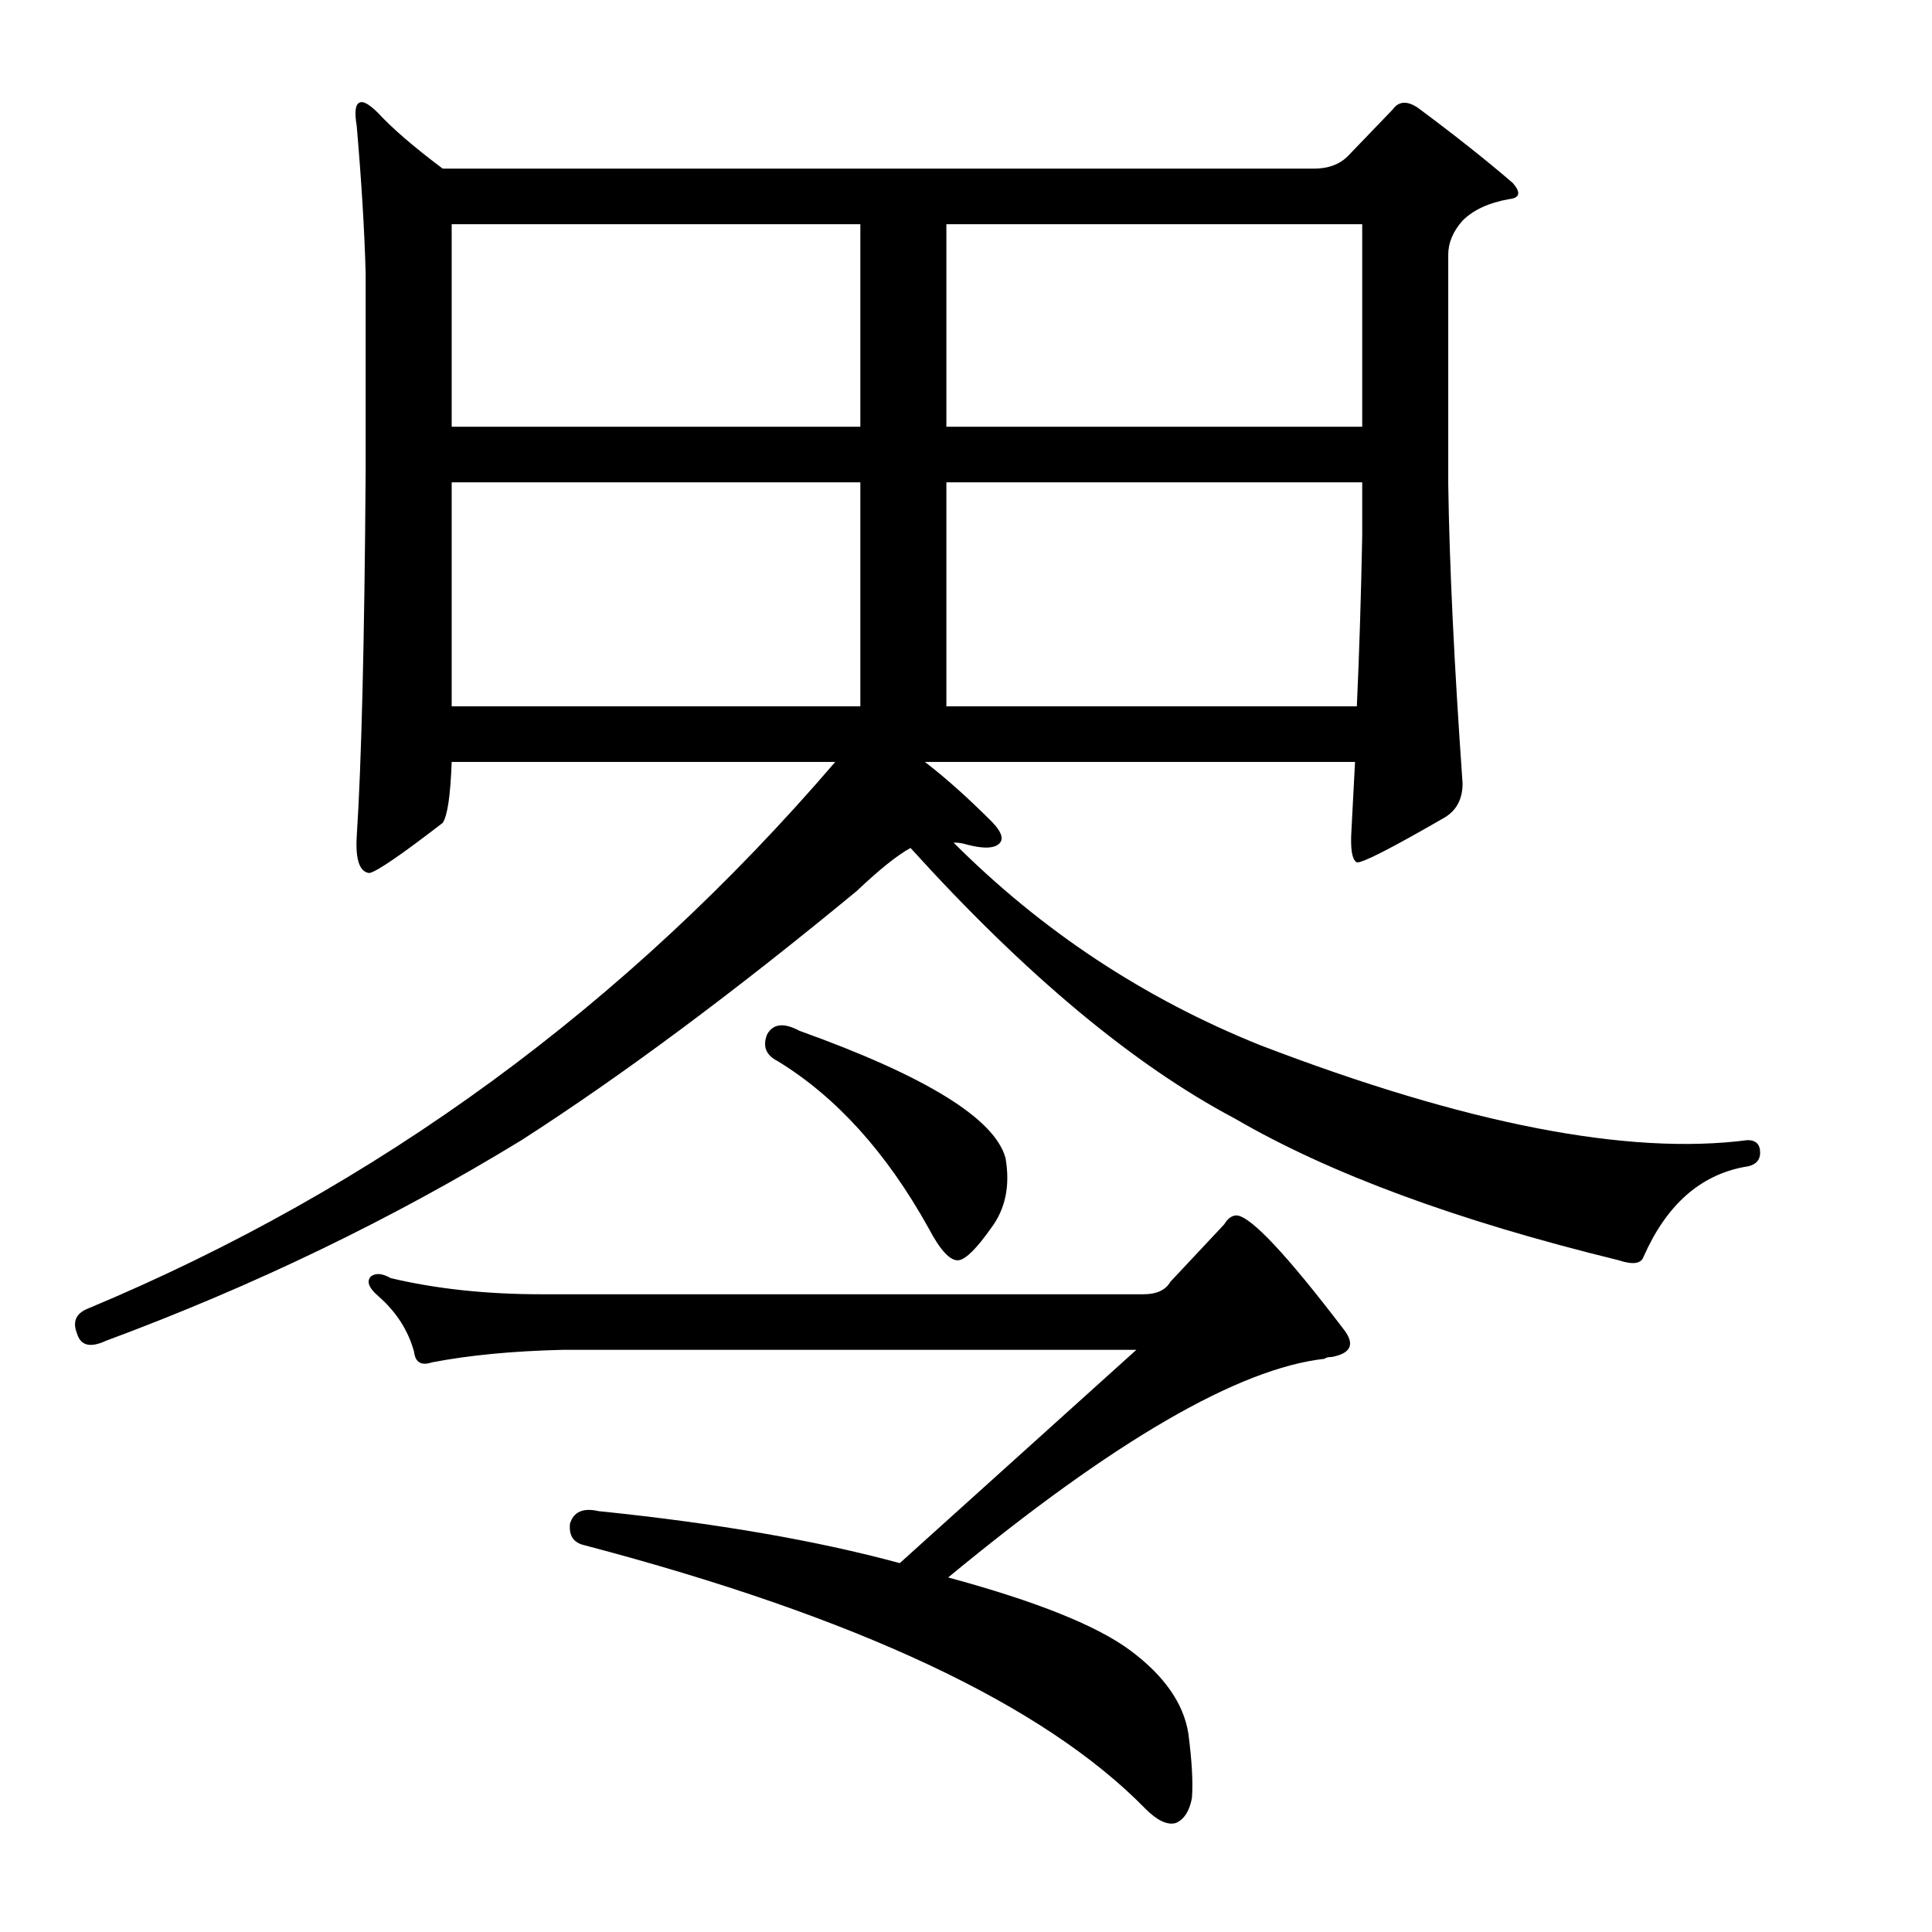
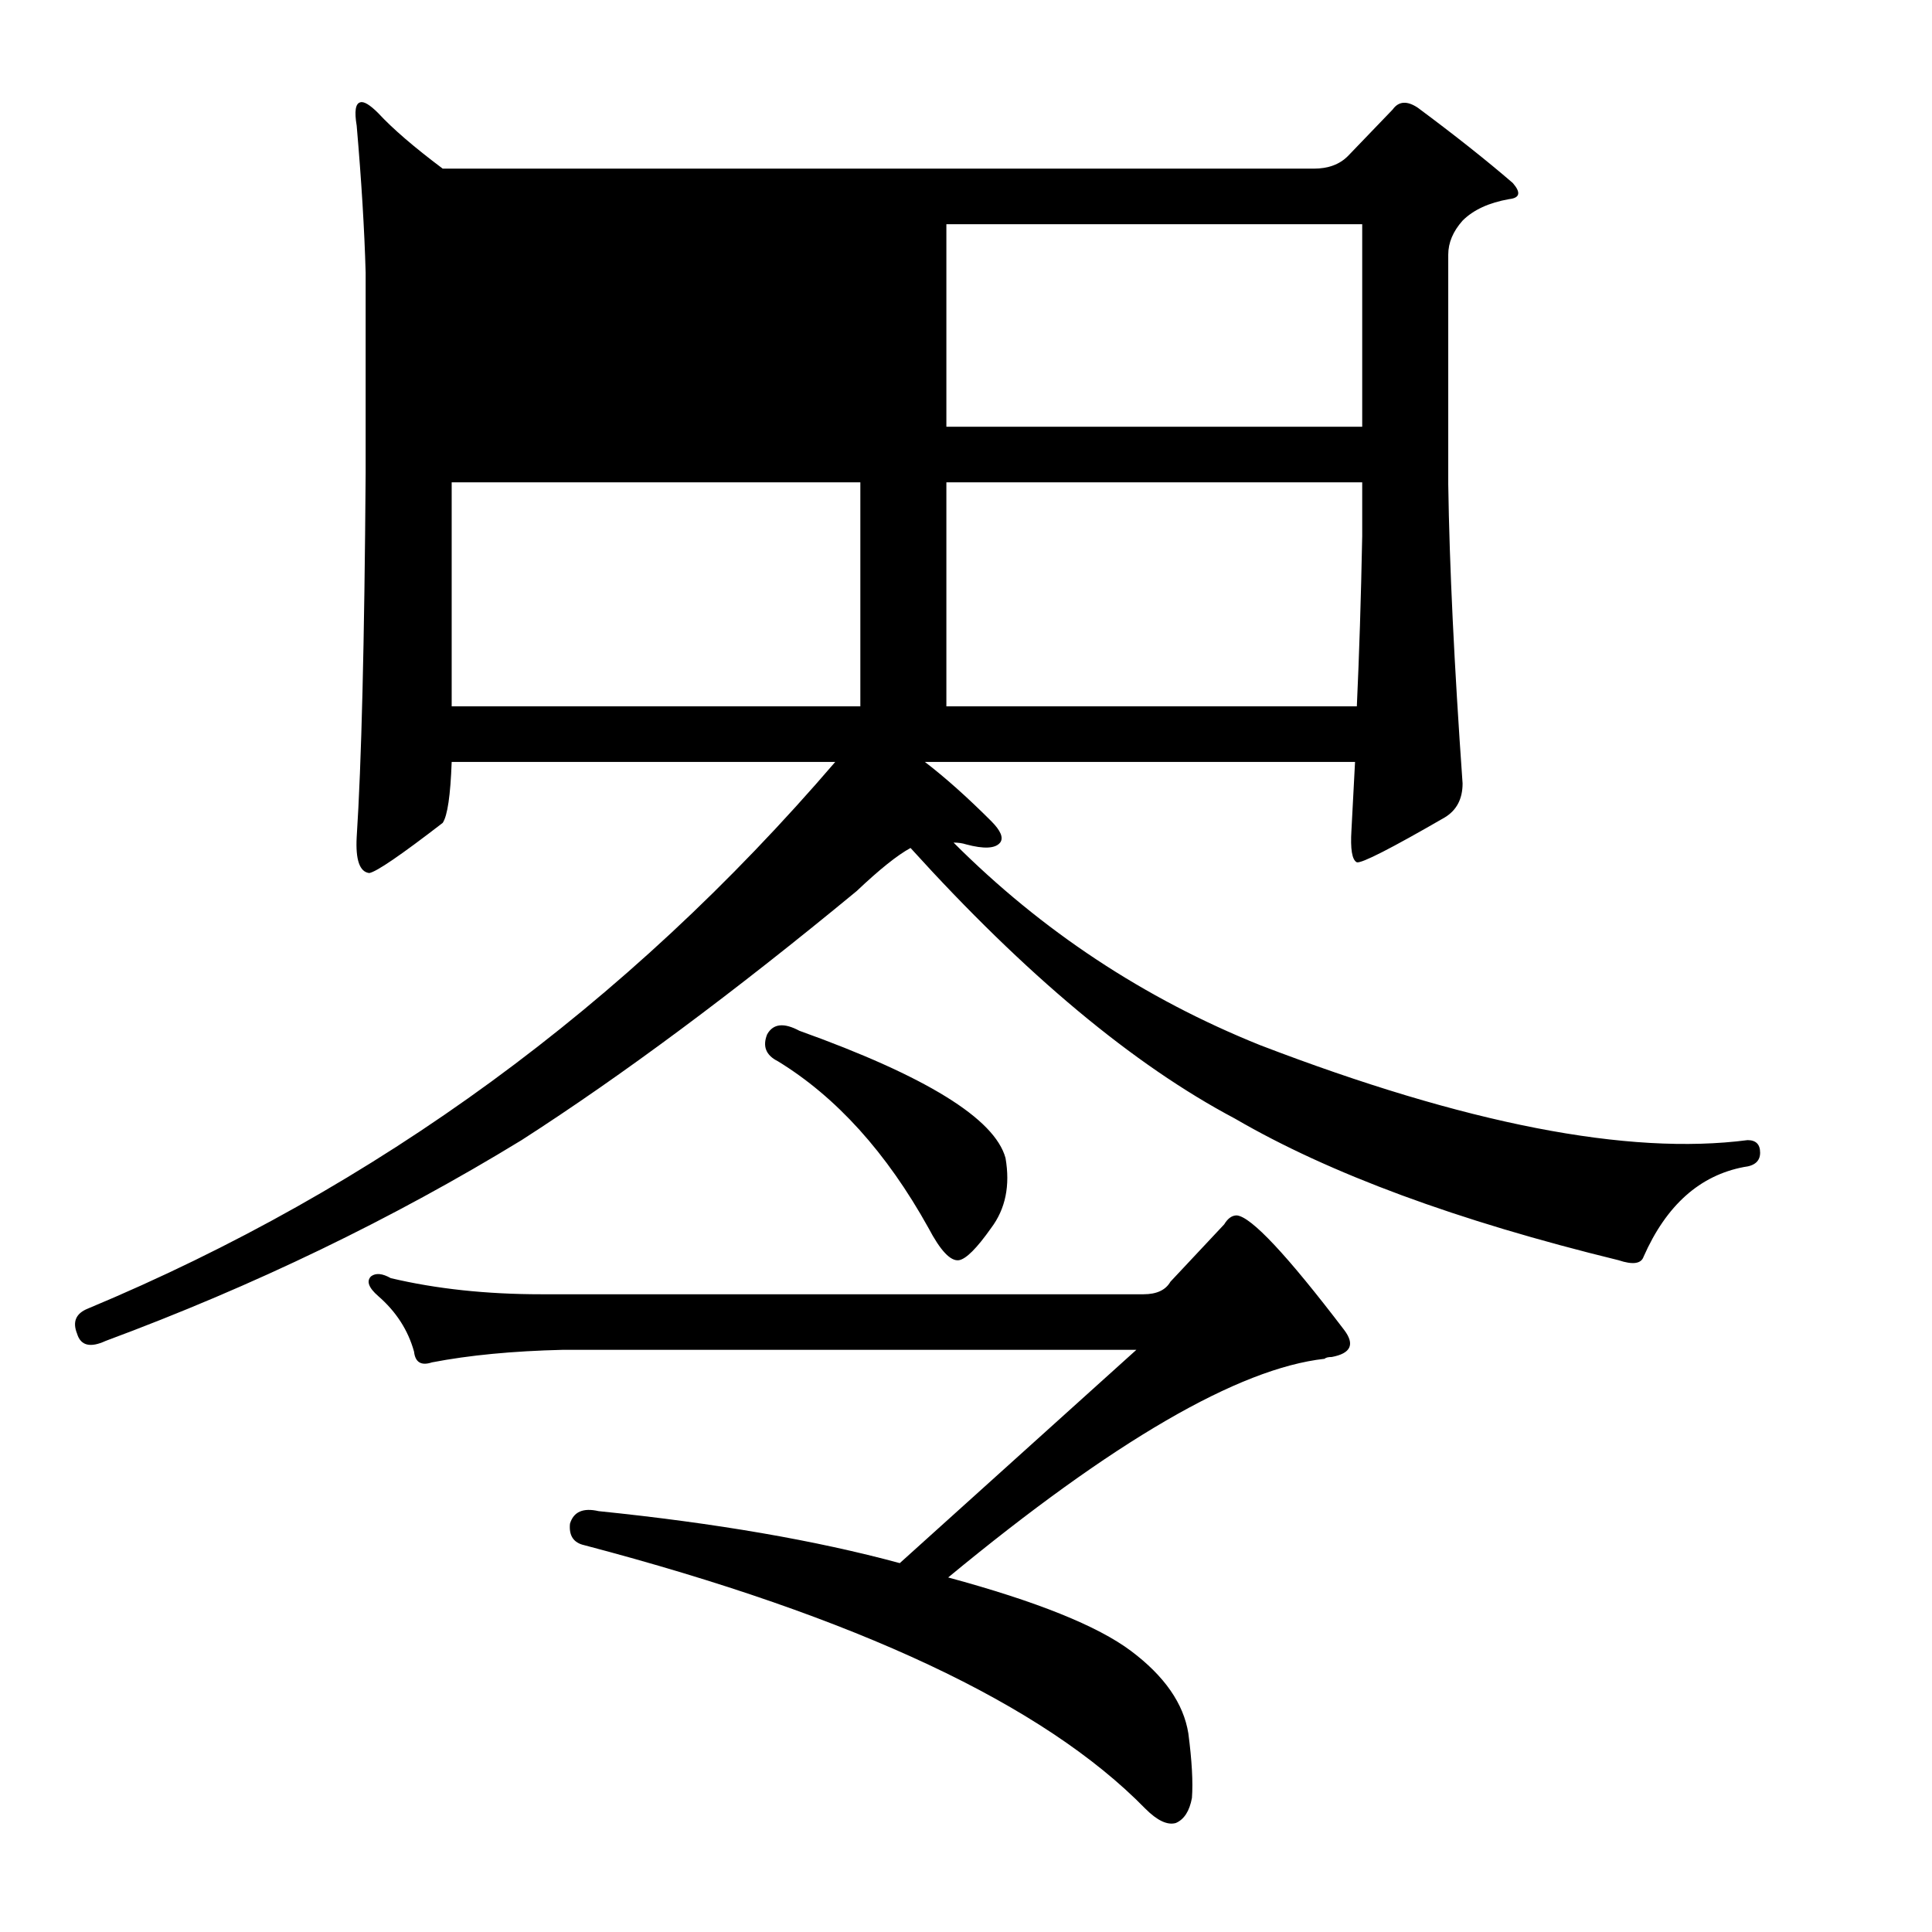
<svg xmlns="http://www.w3.org/2000/svg" version="1.1" id="图层_1" x="0px" y="0px" width="1000px" height="1000px" viewBox="0 0 1000 1000" enable-background="new 0 0 1000 1000" xml:space="preserve">
-   <path d="M432.324,394.371H233.789c-0.623,17.322-2.174,27.832-4.639,31.543c-21.657,16.699-34.326,25.368-38.037,25.977  c-4.958-0.608-7.117-6.799-6.494-18.555c2.464-37.718,4.015-100.5,4.639-188.33V141.1c-0.623-22.266-2.174-47.619-4.639-76.074  c-1.247-7.422-0.623-11.438,1.855-12.061c1.855-0.608,4.943,1.247,9.277,5.566c7.422,8.045,18.555,17.627,33.398,28.76h450.879  c7.422,0,13.293-2.16,17.627-6.494l23.193-24.121c3.088-4.319,7.422-4.639,12.988-0.928c19.164,14.235,35.558,27.224,49.17,38.965  c4.32,4.958,3.711,7.741-1.855,8.35c-10.524,1.855-18.555,5.566-24.121,11.133c-4.958,5.566-7.422,11.452-7.422,17.627v118.75  c0.609,42.067,3.088,93.701,7.422,154.932c0,8.045-3.102,13.916-9.277,17.627c-27.832,16.091-42.995,23.816-45.459,23.193  c-2.479-1.232-3.406-6.799-2.783-16.699l1.855-35.254H478.711c10.51,8.045,21.947,18.25,34.326,30.615  c4.943,4.958,6.494,8.669,4.639,11.133c-2.479,3.103-8.35,3.406-17.627,0.928c-1.855-0.608-4.03-0.928-6.494-0.928  c45.763,45.778,98.644,80.713,158.643,104.834c106.371,40.82,190.49,57.215,252.344,49.17c4.32,0,6.494,2.175,6.494,6.494  c0,4.334-2.783,6.813-8.35,7.422c-22.889,4.334-40.211,19.802-51.953,46.387c-1.247,3.711-5.566,4.334-12.988,1.855  c-83.496-20.41-149.684-44.836-198.535-73.291c-52.576-27.832-108.545-74.523-167.92-140.088  c-6.813,3.711-16.09,11.133-27.832,22.266c-63.709,52.576-121.533,95.557-173.486,128.955  c-66.797,40.82-138.551,75.466-215.234,103.906c-8.045,3.711-12.988,2.479-14.844-3.711c-2.479-6.175-0.623-10.51,5.566-12.988  C195.129,614.867,324.084,520.543,432.324,394.371z M591.895,669.908c6.799,0,11.437-2.16,13.916-6.494l27.832-29.688  c1.855-3.088,4.015-4.639,6.494-4.639c7.422,0.623,25.977,20.41,55.664,59.375c5.566,7.422,3.392,12.061-6.494,13.916  c-1.855,0-3.102,0.319-3.711,0.928c-44.531,4.958-109.473,42.676-194.824,113.184c45.763,12.38,77.306,25.049,94.629,38.037  c17.308,12.988,27.209,27.209,29.688,42.676c1.855,14.221,2.464,25.354,1.855,33.398c-1.247,6.799-4.03,11.133-8.35,12.988  c-4.334,1.232-9.596-1.247-15.771-7.422c-52.576-53.809-149.365-99.268-290.381-136.377c-5.566-1.232-8.045-4.943-7.422-11.133  c1.855-6.175,6.799-8.35,14.844-6.494c60.607,6.189,112.56,15.163,155.859,26.904l122.461-110.4H291.309  c-25.977,0.623-48.561,2.783-67.725,6.494c-5.566,1.855-8.668,0-9.277-5.566c-3.102-11.133-9.277-20.715-18.555-28.76  c-4.958-4.319-6.19-7.727-3.711-10.205c2.464-1.855,5.871-1.536,10.205,0.928c23.498,5.566,49.474,8.35,77.93,8.35H591.895z   M445.313,116.051H233.789v104.834h211.523V116.051z M233.789,365.611h211.523V249.645H233.789V365.611z M397.07,535.387  c3.088-5.566,8.654-6.175,16.699-1.855c65.55,23.513,101.123,45.459,106.689,65.869c2.464,14.235,0,26.296-7.422,36.182  c-7.422,10.524-12.988,16.091-16.699,16.699c-4.334,0.623-9.596-4.943-15.771-16.699c-21.657-38.965-47.633-67.725-77.93-86.279  C396.447,546.215,394.592,541.576,397.07,535.387z M489.844,220.885h215.234V116.051H489.844V220.885z M489.844,365.611h212.451  c1.232-26.585,2.16-55.969,2.783-88.135v-27.832H489.844V365.611z" />
+   <path d="M432.324,394.371H233.789c-0.623,17.322-2.174,27.832-4.639,31.543c-21.657,16.699-34.326,25.368-38.037,25.977  c-4.958-0.608-7.117-6.799-6.494-18.555c2.464-37.718,4.015-100.5,4.639-188.33V141.1c-0.623-22.266-2.174-47.619-4.639-76.074  c-1.247-7.422-0.623-11.438,1.855-12.061c1.855-0.608,4.943,1.247,9.277,5.566c7.422,8.045,18.555,17.627,33.398,28.76h450.879  c7.422,0,13.293-2.16,17.627-6.494l23.193-24.121c3.088-4.319,7.422-4.639,12.988-0.928c19.164,14.235,35.558,27.224,49.17,38.965  c4.32,4.958,3.711,7.741-1.855,8.35c-10.524,1.855-18.555,5.566-24.121,11.133c-4.958,5.566-7.422,11.452-7.422,17.627v118.75  c0.609,42.067,3.088,93.701,7.422,154.932c0,8.045-3.102,13.916-9.277,17.627c-27.832,16.091-42.995,23.816-45.459,23.193  c-2.479-1.232-3.406-6.799-2.783-16.699l1.855-35.254H478.711c10.51,8.045,21.947,18.25,34.326,30.615  c4.943,4.958,6.494,8.669,4.639,11.133c-2.479,3.103-8.35,3.406-17.627,0.928c-1.855-0.608-4.03-0.928-6.494-0.928  c45.763,45.778,98.644,80.713,158.643,104.834c106.371,40.82,190.49,57.215,252.344,49.17c4.32,0,6.494,2.175,6.494,6.494  c0,4.334-2.783,6.813-8.35,7.422c-22.889,4.334-40.211,19.802-51.953,46.387c-1.247,3.711-5.566,4.334-12.988,1.855  c-83.496-20.41-149.684-44.836-198.535-73.291c-52.576-27.832-108.545-74.523-167.92-140.088  c-6.813,3.711-16.09,11.133-27.832,22.266c-63.709,52.576-121.533,95.557-173.486,128.955  c-66.797,40.82-138.551,75.466-215.234,103.906c-8.045,3.711-12.988,2.479-14.844-3.711c-2.479-6.175-0.623-10.51,5.566-12.988  C195.129,614.867,324.084,520.543,432.324,394.371z M591.895,669.908c6.799,0,11.437-2.16,13.916-6.494l27.832-29.688  c1.855-3.088,4.015-4.639,6.494-4.639c7.422,0.623,25.977,20.41,55.664,59.375c5.566,7.422,3.392,12.061-6.494,13.916  c-1.855,0-3.102,0.319-3.711,0.928c-44.531,4.958-109.473,42.676-194.824,113.184c45.763,12.38,77.306,25.049,94.629,38.037  c17.308,12.988,27.209,27.209,29.688,42.676c1.855,14.221,2.464,25.354,1.855,33.398c-1.247,6.799-4.03,11.133-8.35,12.988  c-4.334,1.232-9.596-1.247-15.771-7.422c-52.576-53.809-149.365-99.268-290.381-136.377c-5.566-1.232-8.045-4.943-7.422-11.133  c1.855-6.175,6.799-8.35,14.844-6.494c60.607,6.189,112.56,15.163,155.859,26.904l122.461-110.4H291.309  c-25.977,0.623-48.561,2.783-67.725,6.494c-5.566,1.855-8.668,0-9.277-5.566c-3.102-11.133-9.277-20.715-18.555-28.76  c-4.958-4.319-6.19-7.727-3.711-10.205c2.464-1.855,5.871-1.536,10.205,0.928c23.498,5.566,49.474,8.35,77.93,8.35H591.895z   M445.313,116.051H233.789h211.523V116.051z M233.789,365.611h211.523V249.645H233.789V365.611z M397.07,535.387  c3.088-5.566,8.654-6.175,16.699-1.855c65.55,23.513,101.123,45.459,106.689,65.869c2.464,14.235,0,26.296-7.422,36.182  c-7.422,10.524-12.988,16.091-16.699,16.699c-4.334,0.623-9.596-4.943-15.771-16.699c-21.657-38.965-47.633-67.725-77.93-86.279  C396.447,546.215,394.592,541.576,397.07,535.387z M489.844,220.885h215.234V116.051H489.844V220.885z M489.844,365.611h212.451  c1.232-26.585,2.16-55.969,2.783-88.135v-27.832H489.844V365.611z" />
</svg>